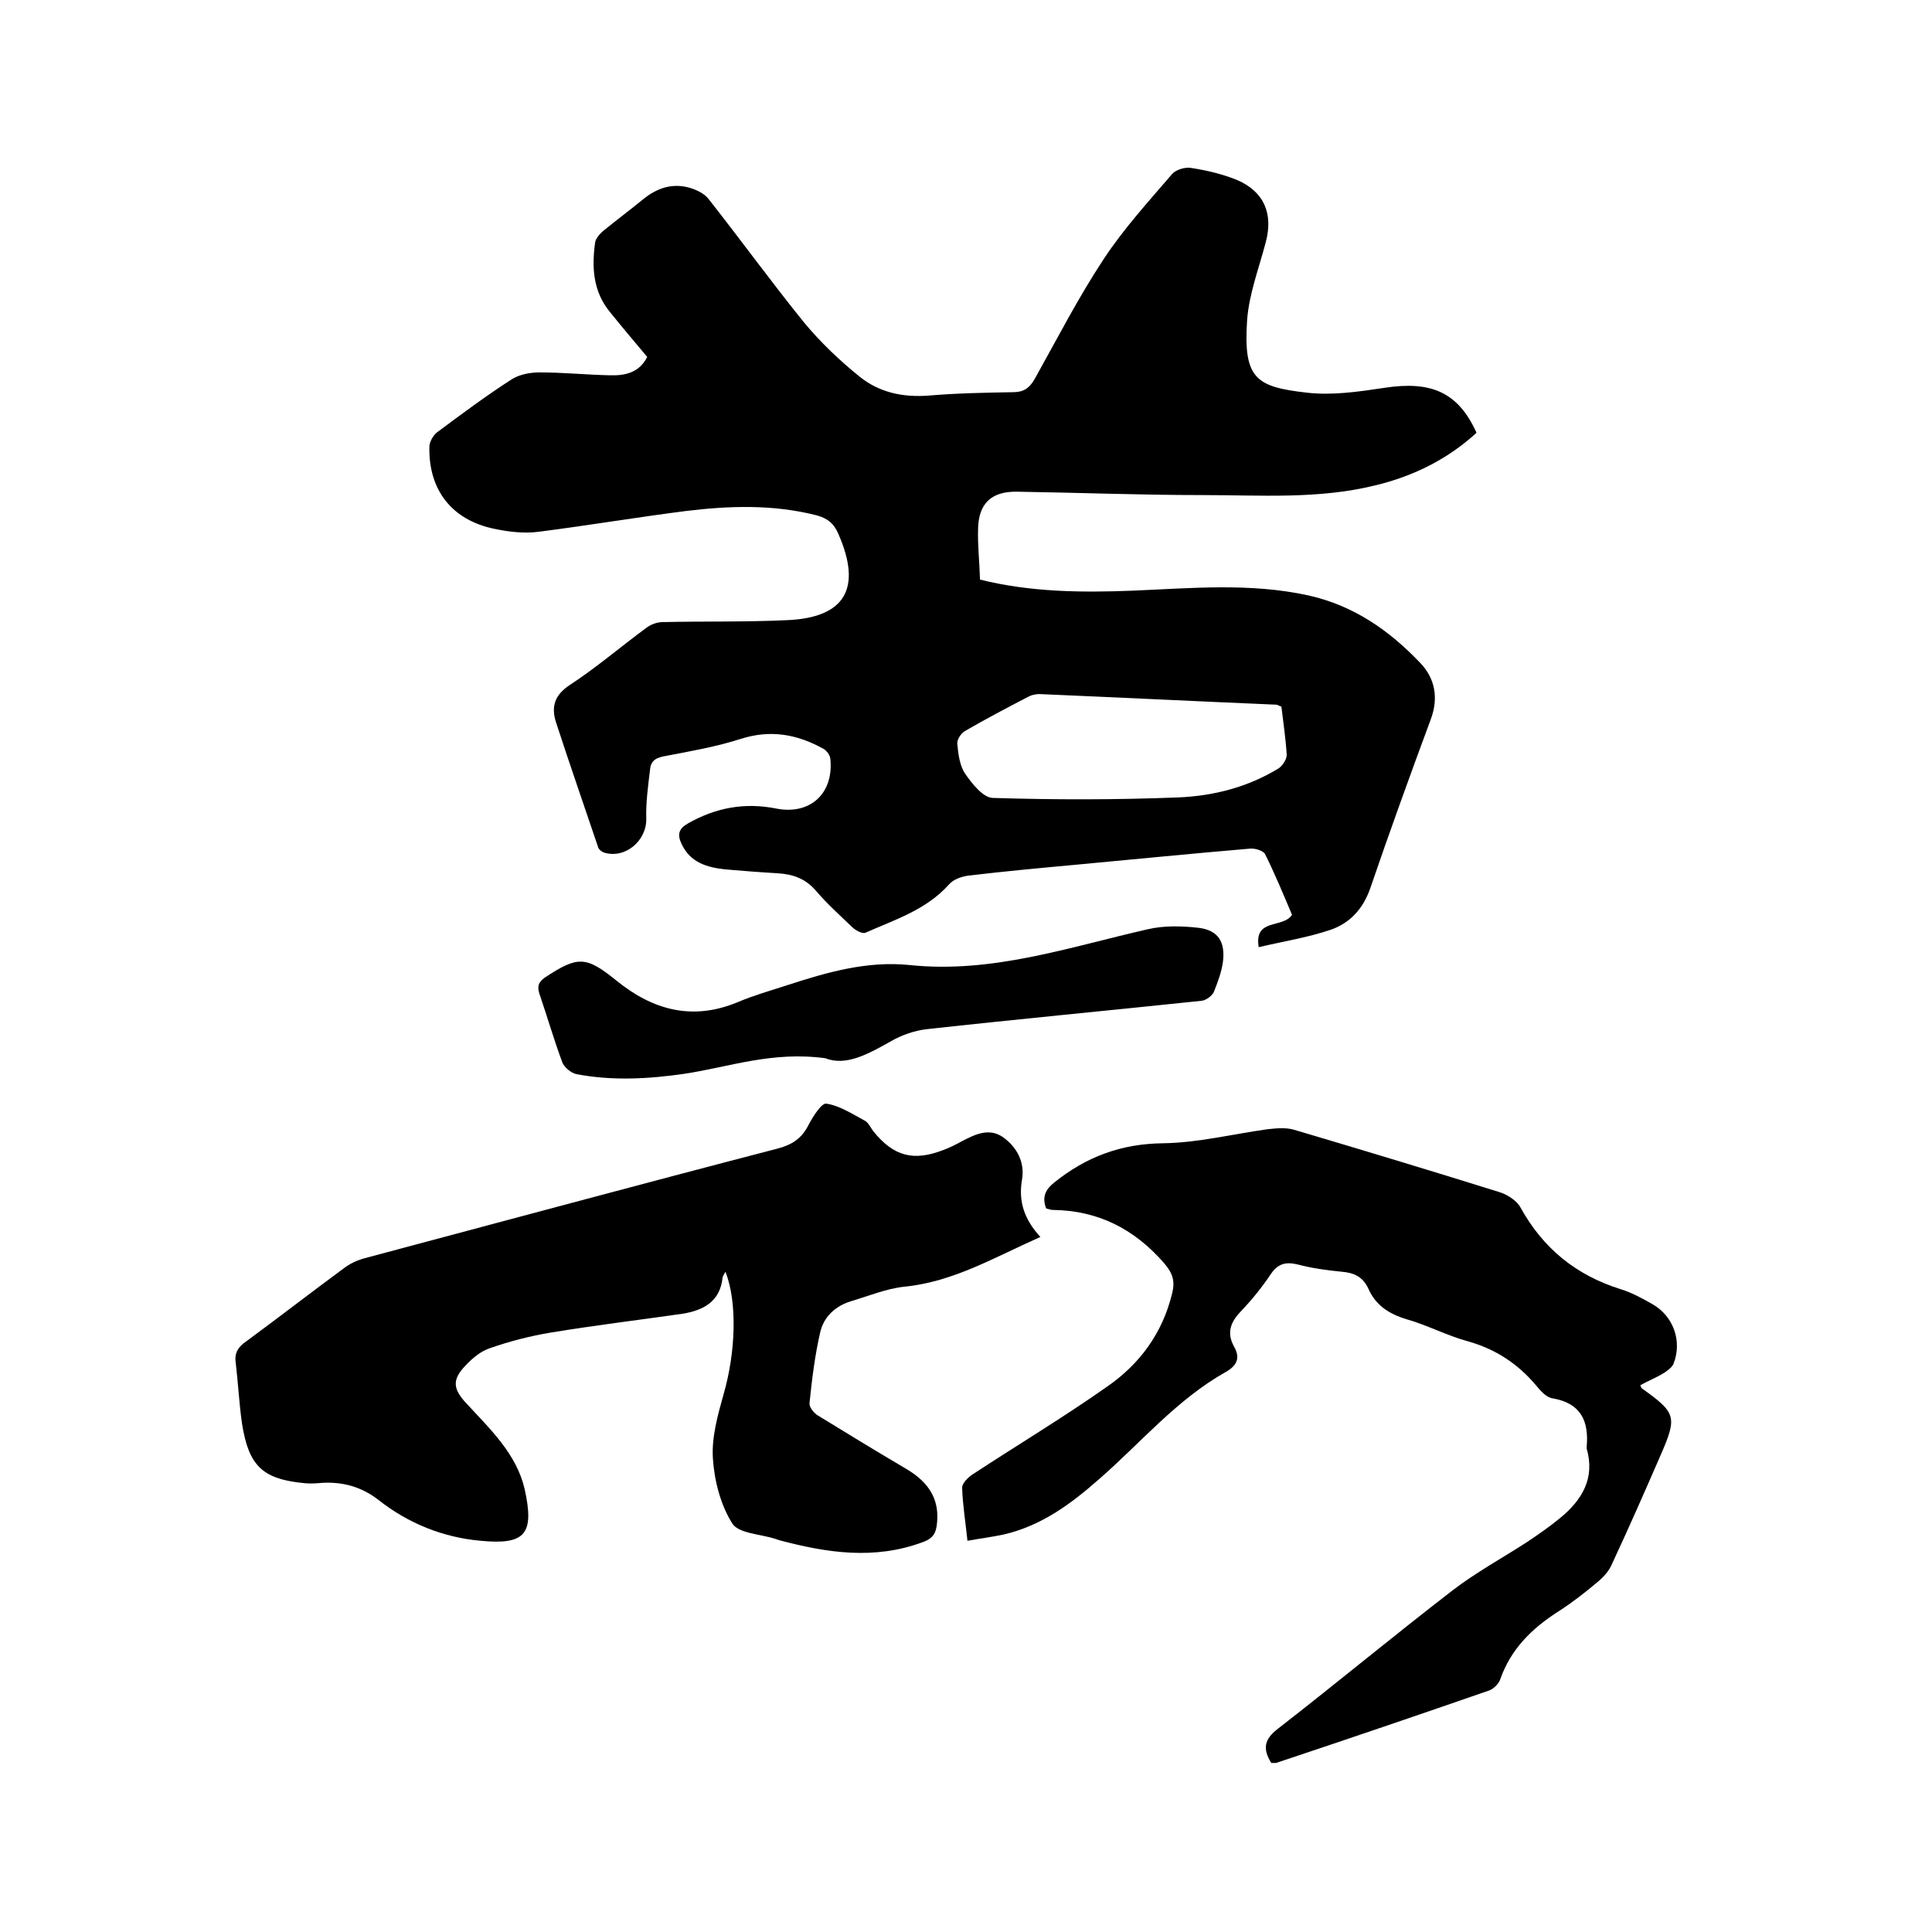
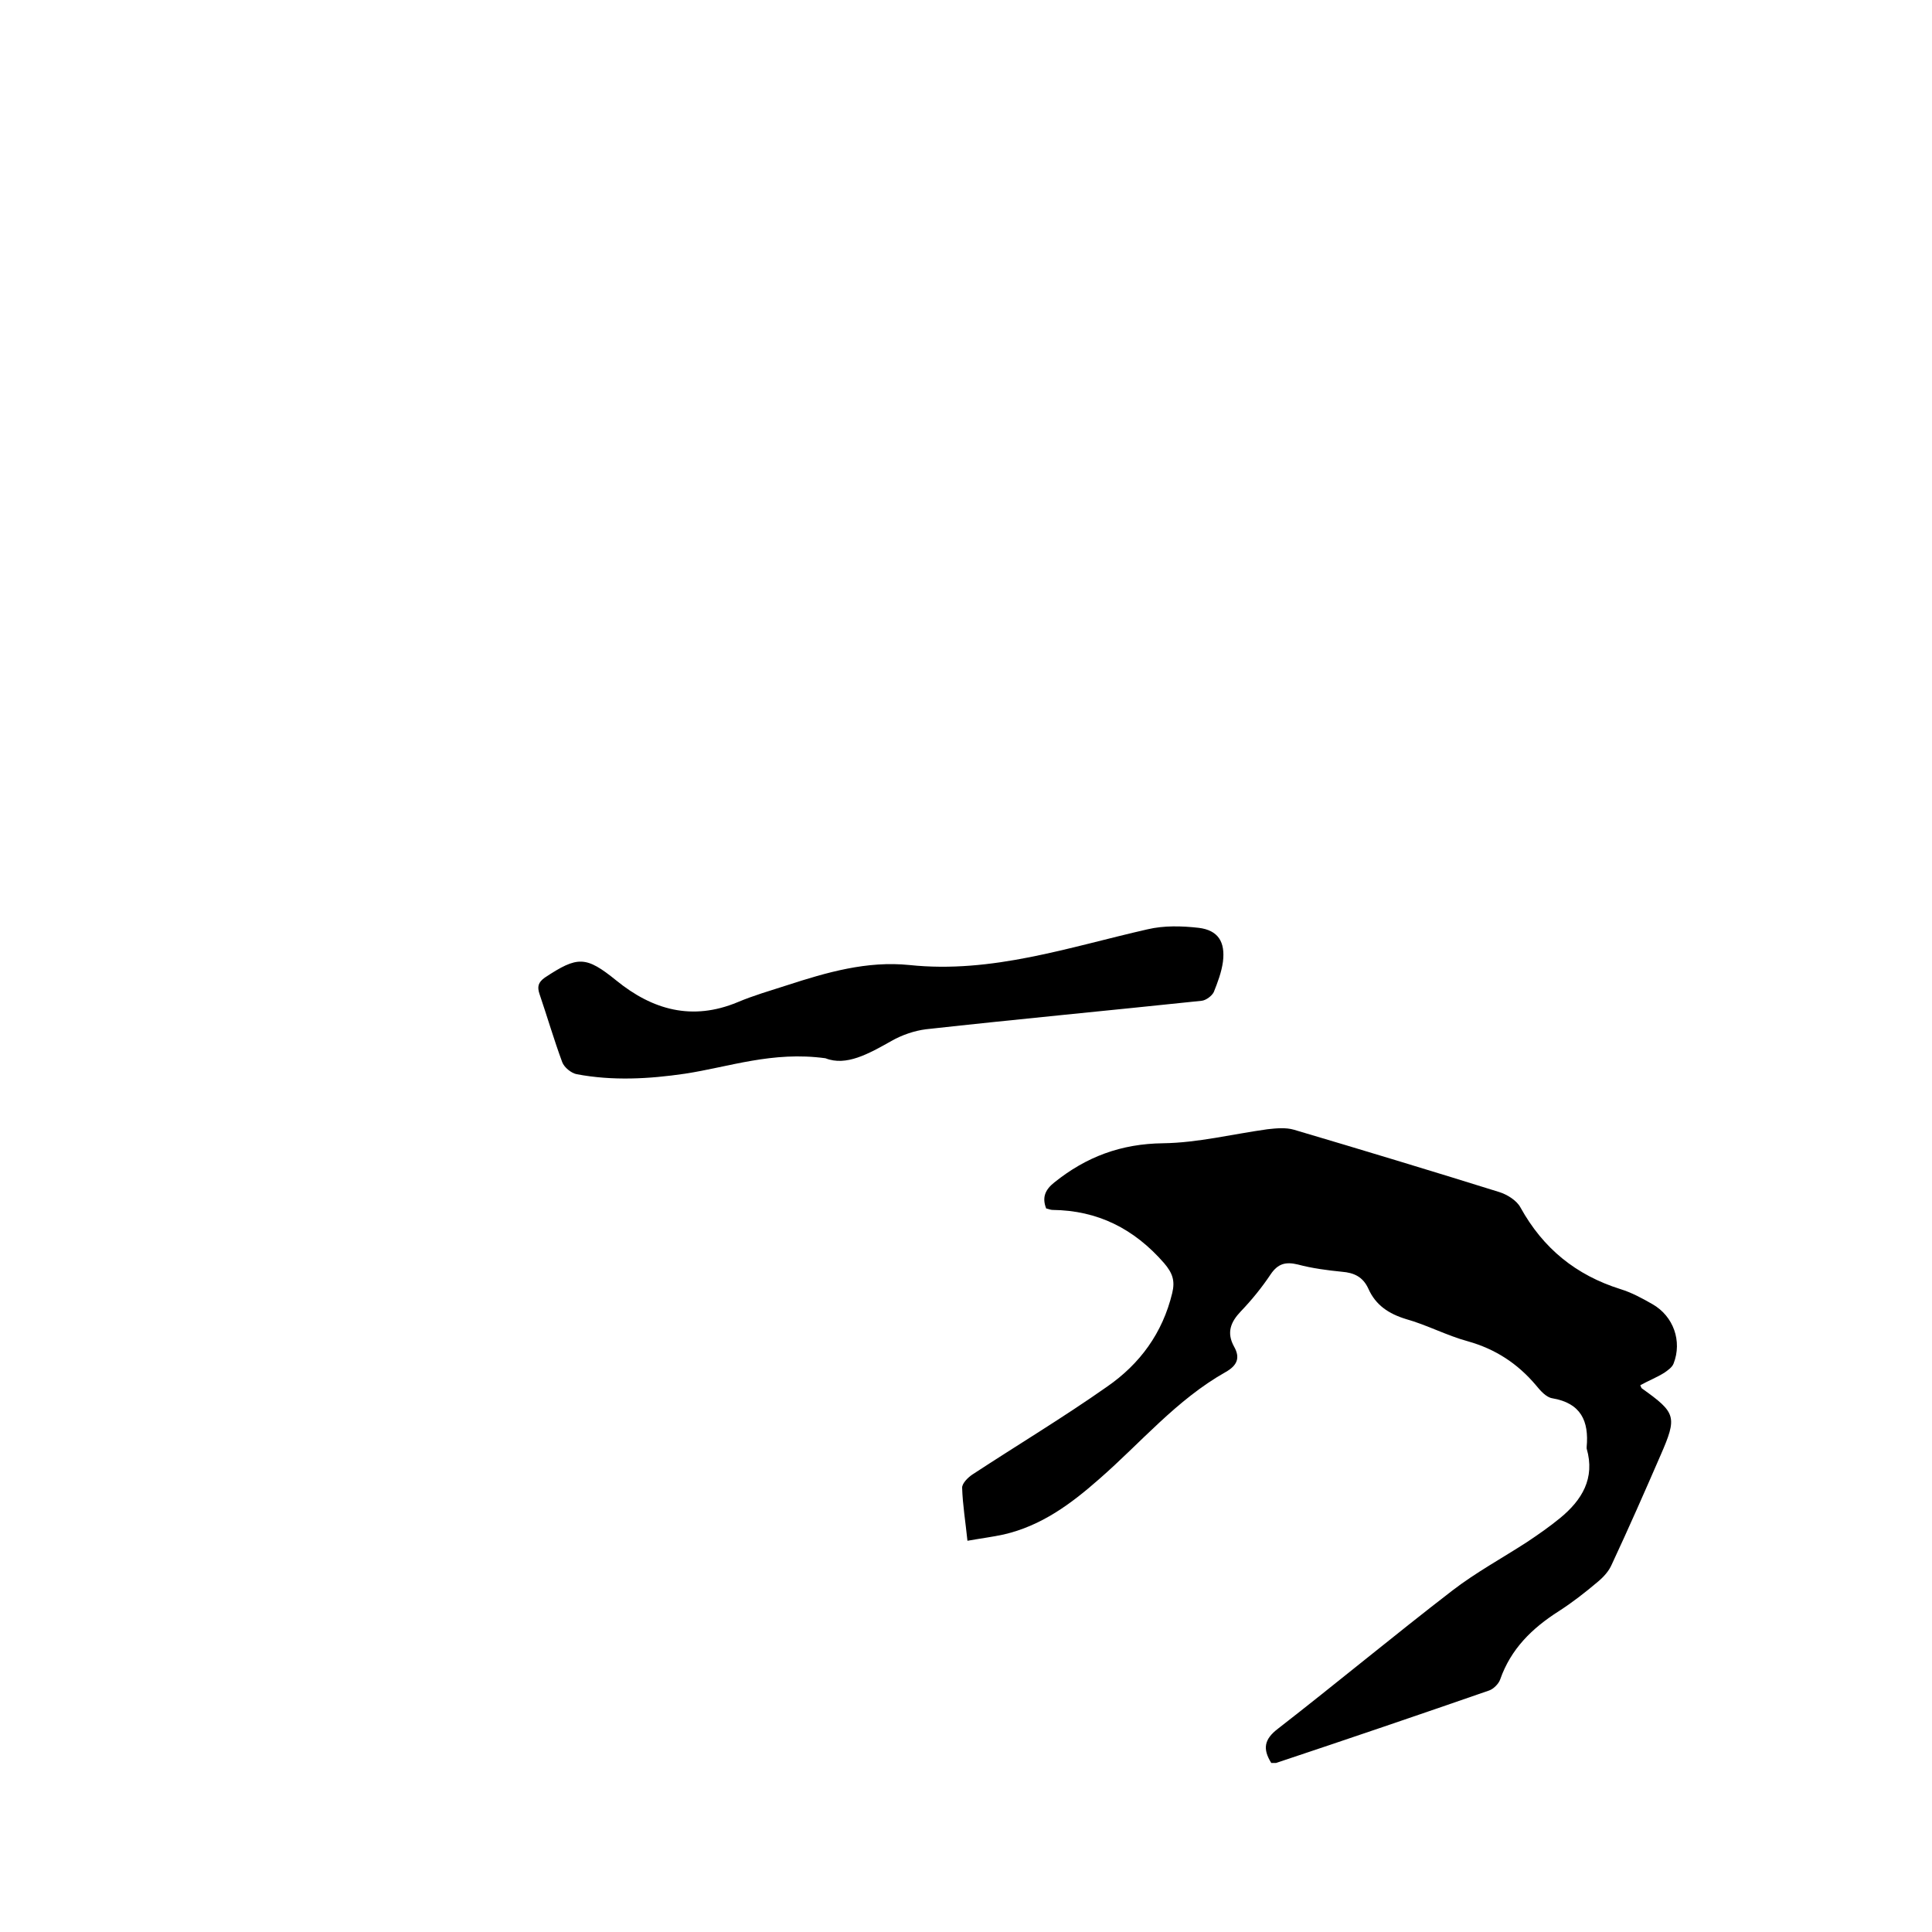
<svg xmlns="http://www.w3.org/2000/svg" enable-background="new 0 0 400 400" viewBox="0 0 400 400">
-   <path d="m134 73.9c-2.7-3.2-5.3-6.3-7.8-9.4-3.4-4.2-3.7-9.1-3-14.2.1-.9.9-1.8 1.7-2.5 2.7-2.2 5.5-4.3 8.2-6.5 2.8-2.3 5.9-3.4 9.4-2.5 1.5.4 3.3 1.2 4.2 2.4 6.7 8.5 13 17.2 19.8 25.6 3.4 4.1 7.4 7.9 11.5 11.2s9 4.3 14.3 3.9c5.8-.5 11.6-.6 17.4-.7 2.2 0 3.4-.8 4.5-2.7 4.7-8.4 9.1-17 14.4-25 4.1-6.2 9.2-11.8 14.1-17.5.8-.9 2.8-1.5 4.1-1.2 3.2.5 6.5 1.3 9.4 2.5 5.5 2.4 7.4 6.9 5.9 12.7-1.4 5.4-3.5 10.8-3.9 16.3-.8 12.1 1.8 13.8 12.4 15 5.2.6 10.7-.2 16-1 9.7-1.5 15.3.9 19.1 9.3-6 5.5-13.1 9-21 10.9-11.8 2.9-23.8 2-35.7 2-12.8 0-25.6-.5-38.4-.7-5.3-.1-8 2.4-8.1 7.7-.1 3.5.3 6.9.4 10.5 10.5 2.6 20.9 2.7 31.4 2.3 12.2-.5 24.5-1.7 36.7 1 9.3 2.1 16.6 7.2 23 13.9 3.1 3.2 3.9 7.3 2.2 11.8-4.3 11.6-8.5 23.2-12.5 34.9-1.5 4.3-4.2 7.2-8.2 8.6-4.7 1.6-9.8 2.4-14.9 3.6-1-6.1 5-3.8 6.9-6.7-1.7-4-3.5-8.4-5.6-12.6-.4-.7-2.1-1.2-3.1-1.1-11.9 1-23.8 2.2-35.7 3.3-7.6.7-15.2 1.4-22.7 2.3-1.4.2-3.1.8-4 1.9-4.7 5.2-11.1 7.2-17.2 9.9-.6.3-1.9-.4-2.6-1-2.6-2.5-5.3-4.9-7.6-7.6-2.2-2.6-4.8-3.5-8-3.7-3.6-.2-7.2-.5-10.8-.8-3.8-.4-7.3-1.4-9.1-5.3-.9-1.9-.6-3.1 1.3-4.2 5.8-3.3 11.8-4.4 18.3-3.1 7.1 1.4 12-3.2 11.2-10.4-.1-.7-.7-1.5-1.3-1.9-5.5-3.1-11.1-4.1-17.3-2.1-5 1.6-10.2 2.5-15.4 3.5-1.8.3-3.1.8-3.3 2.7-.4 3.4-.9 6.9-.8 10.3.1 4.6-4.4 8.4-8.8 7-.5-.2-1.1-.7-1.2-1.2-2.9-8.6-5.9-17.2-8.7-25.8-1-3.2-.3-5.6 2.9-7.7 5.5-3.6 10.5-7.9 15.8-11.8.9-.7 2.2-1.2 3.4-1.2 8.6-.2 17.1 0 25.7-.4 12.1-.5 15.6-6.6 10.7-17.8-.9-2.2-2.3-3.3-4.5-3.9-9-2.3-18.1-2-27.1-.9-10.2 1.3-20.3 3-30.5 4.3-3 .4-6.2 0-9.1-.6-8.8-1.8-13.7-8-13.5-17 0-1 .8-2.4 1.6-3 5.1-3.8 10.2-7.6 15.5-11 1.6-1 3.8-1.4 5.7-1.4 4.9 0 9.7.5 14.6.6 3.2.1 6.1-.6 7.7-3.8zm131.3 72.4c-.6-.2-.8-.4-1-.4-16.4-.7-32.7-1.5-49.1-2.2-.8 0-1.7.2-2.4.6-4.4 2.3-8.8 4.6-13.1 7.1-.8.5-1.6 1.8-1.5 2.6.2 2.2.5 4.6 1.7 6.3 1.4 2 3.6 4.8 5.6 4.9 12.8.4 25.6.4 38.4-.1 7.3-.3 14.4-2.1 20.8-6 .8-.5 1.7-1.9 1.7-2.8-.2-3.3-.7-6.7-1.1-10z" />
-   <path d="m215.4 256.1c-9.5 4.2-18 9.3-28.2 10.3-3.7.4-7.3 1.9-11 3-3.3 1-5.7 3.3-6.4 6.5-1.1 4.8-1.7 9.7-2.2 14.6-.1.8.9 2.1 1.8 2.6 6 3.7 12.1 7.4 18.2 11 5.1 3 7.1 6.8 6.3 12-.3 1.8-1.2 2.6-2.9 3.2-10 3.7-19.8 2.2-29.6-.4-.3-.1-.6-.2-.9-.3-3.1-1-7.6-1.1-8.9-3.2-2.4-3.8-3.7-8.8-4-13.4-.3-4.4 1-9 2.2-13.3 2.5-8.6 2.9-19 .4-25.4-.2.4-.5.8-.6 1.2-.5 5-4 6.8-8.3 7.5-9.1 1.3-18.2 2.4-27.3 3.9-4.2.7-8.5 1.8-12.5 3.2-1.9.6-3.7 2.1-5.1 3.6-2.9 3-2.6 4.9.2 7.9 4.9 5.3 10.3 10.4 12 17.6 2.1 9.4.2 11.7-9.1 10.8-7.8-.7-15-3.6-21.2-8.5-3.5-2.7-7.3-3.7-11.5-3.5-1.2.1-2.3.2-3.5.1-8.9-.8-11.8-3.5-13.2-12.4-.6-4.2-.8-8.4-1.3-12.6-.3-2.1.6-3.3 2.2-4.4 6.8-5 13.5-10.2 20.3-15.2 1.2-.9 2.7-1.6 4.2-2 28.5-7.6 57-15.3 85.5-22.7 3-.8 5-2.1 6.4-4.9.9-1.7 2.7-4.6 3.7-4.4 2.7.4 5.3 2.1 7.9 3.5.8.4 1.2 1.4 1.8 2.2 4.2 5.2 8.3 6.3 14.5 3.9 1.4-.5 2.7-1.2 4-1.9 2.7-1.4 5.5-2.7 8.3-.8 3 2.1 4.6 5.3 4 8.8-.8 4.6.5 8.3 3.8 11.9z" />
+   <path d="m215.4 256.1z" />
  <path d="m263.2 365c-1.8-2.9-1.5-4.9 1.4-7.1 12.1-9.4 23.9-19.2 36.1-28.6 4.8-3.7 10.3-6.7 15.4-10 2.4-1.6 4.7-3.2 6.9-5 4.5-3.7 7.3-8.2 5.5-14.4 0-.1 0-.2 0-.3.5-5.4-1.2-9.1-7.1-10.1-1.3-.2-2.5-1.6-3.4-2.7-3.8-4.5-8.4-7.5-14.1-9.1-4.4-1.2-8.5-3.4-12.8-4.6-3.6-1.1-6.3-2.9-7.8-6.3-1.1-2.4-2.9-3.3-5.5-3.5-3-.3-6.1-.7-9.1-1.5-2.5-.6-4.1-.2-5.6 2-1.8 2.7-3.9 5.3-6.2 7.7-2.1 2.2-3 4.4-1.4 7.3 1.3 2.3.7 3.9-1.8 5.3-10.1 5.7-17.5 14.6-26.1 22.1-5.9 5.2-12 9.7-19.8 11.5-2.3.5-4.7.8-7.5 1.3-.4-3.9-1-7.5-1.1-11 0-.9 1.2-2.1 2.1-2.7 9.3-6.1 18.8-11.8 27.9-18.2 6.8-4.7 11.5-11.1 13.5-19.4.6-2.5.1-4.1-1.7-6.2-6.2-7.1-13.7-10.9-23.1-11-.4 0-.8-.2-1.3-.3-.9-2.3-.2-3.9 1.7-5.4 6.6-5.3 13.8-8 22.5-8.1 7.2-.1 14.4-1.9 21.6-2.9 1.8-.2 3.8-.4 5.5.1 14.2 4.2 28.4 8.5 42.5 12.9 1.6.5 3.6 1.7 4.4 3.2 4.7 8.5 11.5 14 20.7 16.9 2.3.7 4.5 1.9 6.6 3.1 4.4 2.5 6.2 7.7 4.4 12.3-.3.8-1.2 1.4-1.9 1.9-1.6 1-3.4 1.7-5 2.6.2.4.2.6.4.7 7 5 7.3 5.8 3.8 13.8-3.3 7.6-6.6 15.1-10.1 22.6-.6 1.4-1.7 2.6-2.9 3.6-2.6 2.2-5.3 4.3-8.1 6.1-5.5 3.5-9.9 7.8-12.1 14.1-.3.9-1.4 2-2.3 2.3-14.7 5.1-29.4 10.1-44.1 15-.4 0-.7 0-1 0z" />
  <path d="m170.9 219.1c-11-1.5-19.9 1.8-29.1 3.2-7.5 1.1-15 1.5-22.4.1-1.1-.2-2.6-1.4-3-2.5-1.7-4.6-3.1-9.4-4.7-14.1-.5-1.5-.3-2.4 1.1-3.4 6.8-4.5 8.5-4.5 14.8.6 7.5 6.1 15.7 8.4 25.1 4.5 3.3-1.4 6.8-2.4 10.2-3.5 8.3-2.7 16.6-5.1 25.4-4.2 17.1 1.8 33-3.7 49.3-7.4 3.4-.8 7.1-.7 10.6-.3 4 .5 5.5 2.9 5 7-.3 2.2-1.1 4.3-1.9 6.3-.4.8-1.6 1.7-2.5 1.8-19 2-38.1 3.8-57.1 5.9-2.4.3-5 1.2-7.1 2.4-4.8 2.7-9.4 5.3-13.7 3.6z" />
</svg>